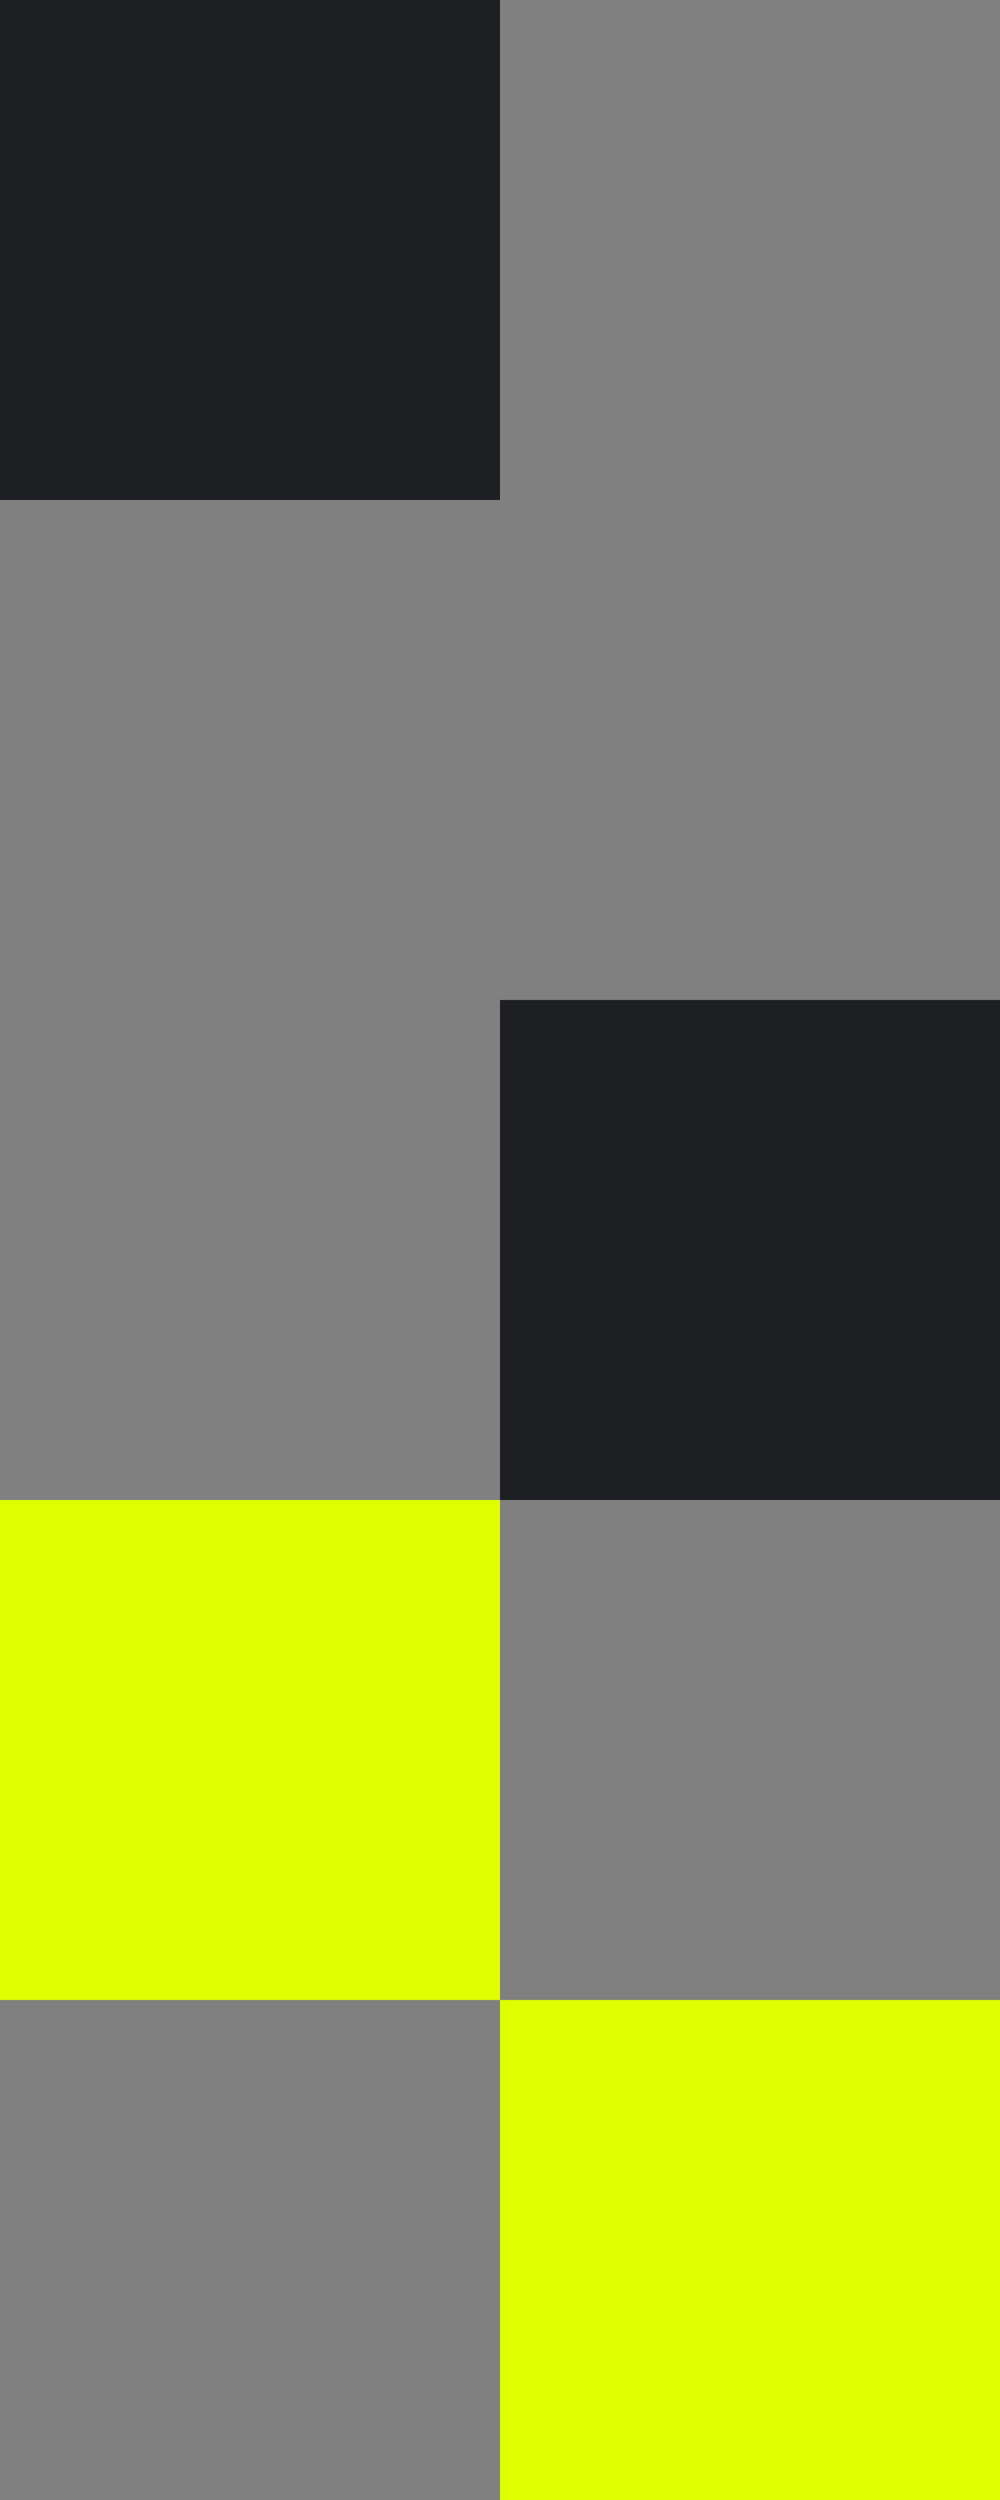
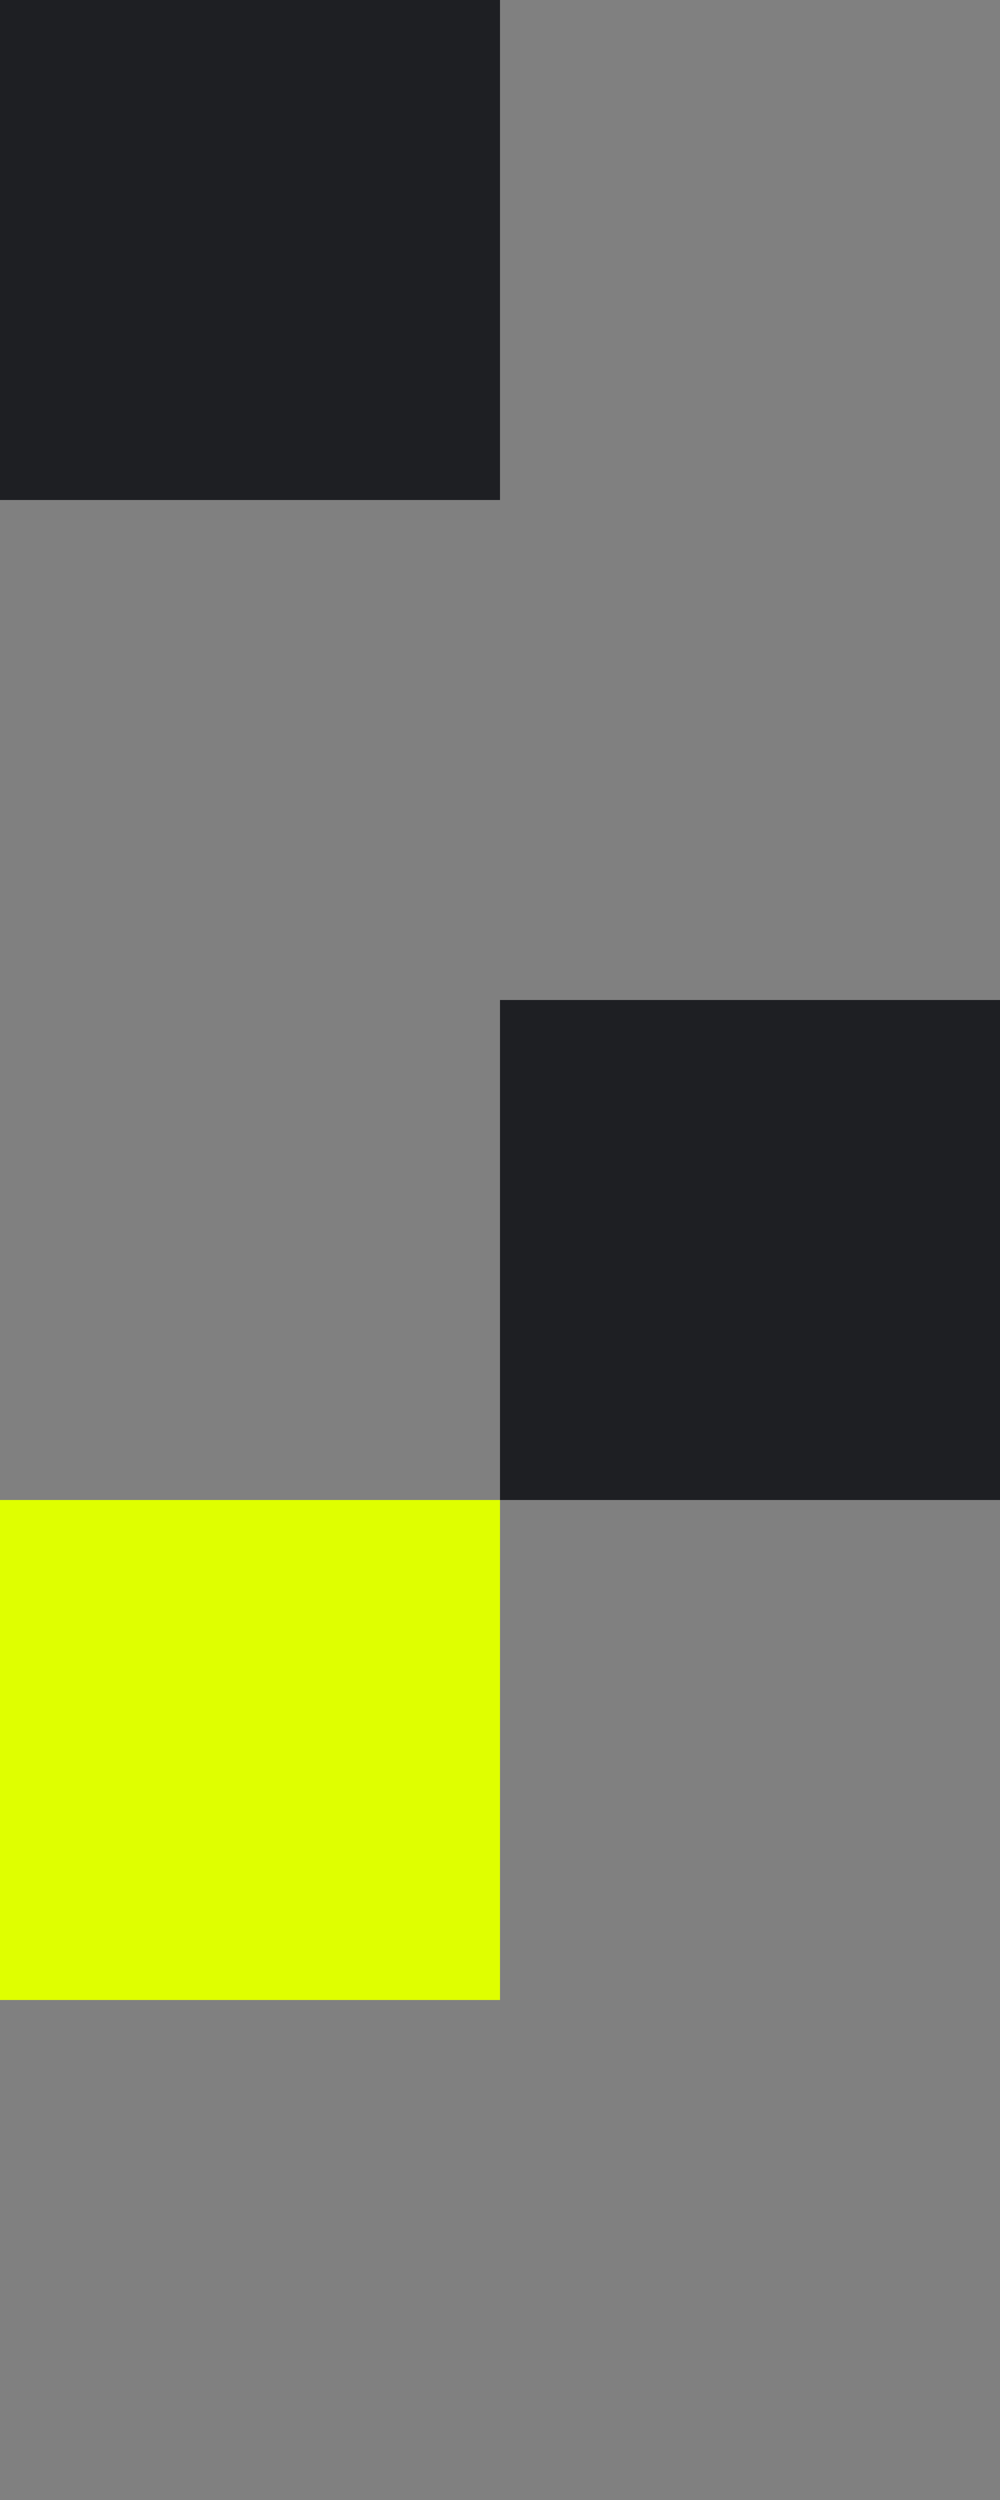
<svg xmlns="http://www.w3.org/2000/svg" width="48" height="120" viewBox="0 0 48 120" fill="none">
  <rect x="0" y="0" width="48" height="120" fill="#808080" stroke="none" />
  <g id="Graphic">
    <rect id="Rectangle" width="24" height="24" transform="matrix(1 0 0 -1 0 96)" fill="#DFFF00" />
-     <rect id="Rectangle_2" width="24" height="24" transform="matrix(1 0 0 -1 24 120)" fill="#DFFF00" />
    <rect id="Rectangle_3" width="24" height="24" transform="matrix(1 0 0 -1 24 72)" fill="#1E1F23" />
    <rect id="Rectangle_4" width="24" height="24" transform="matrix(1 0 0 -1 0 24)" fill="#1E1F23" />
  </g>
</svg>